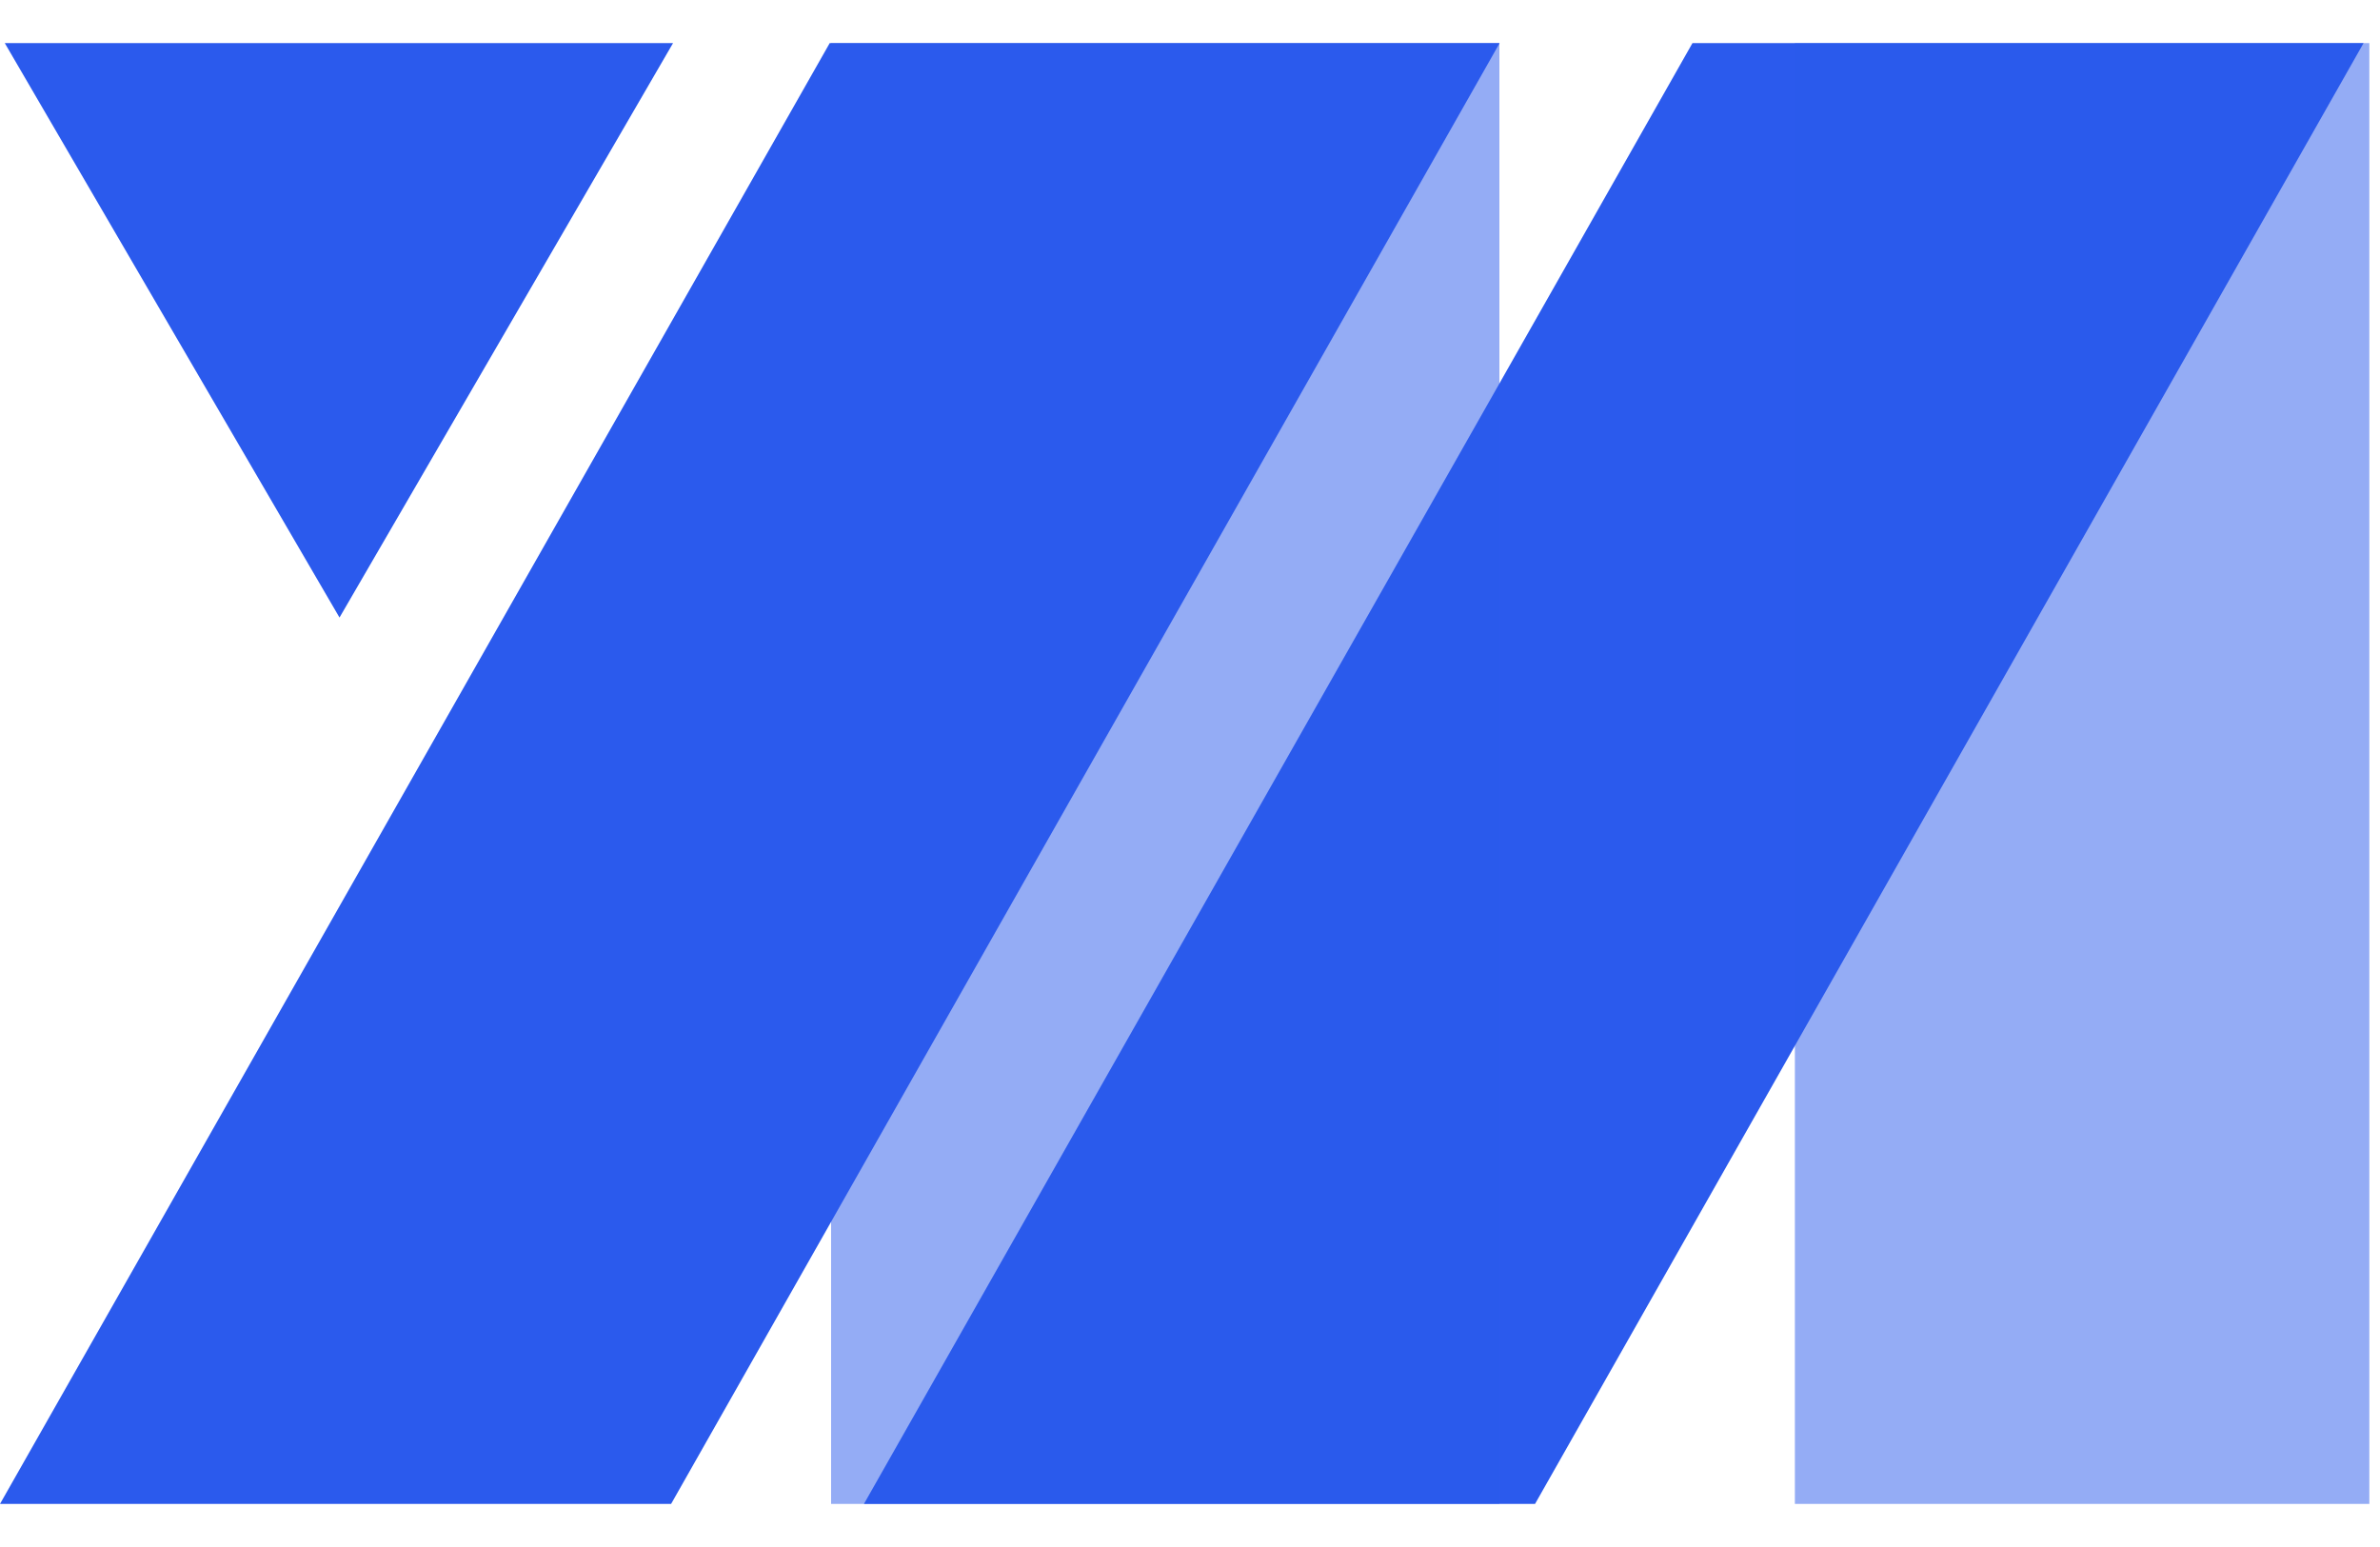
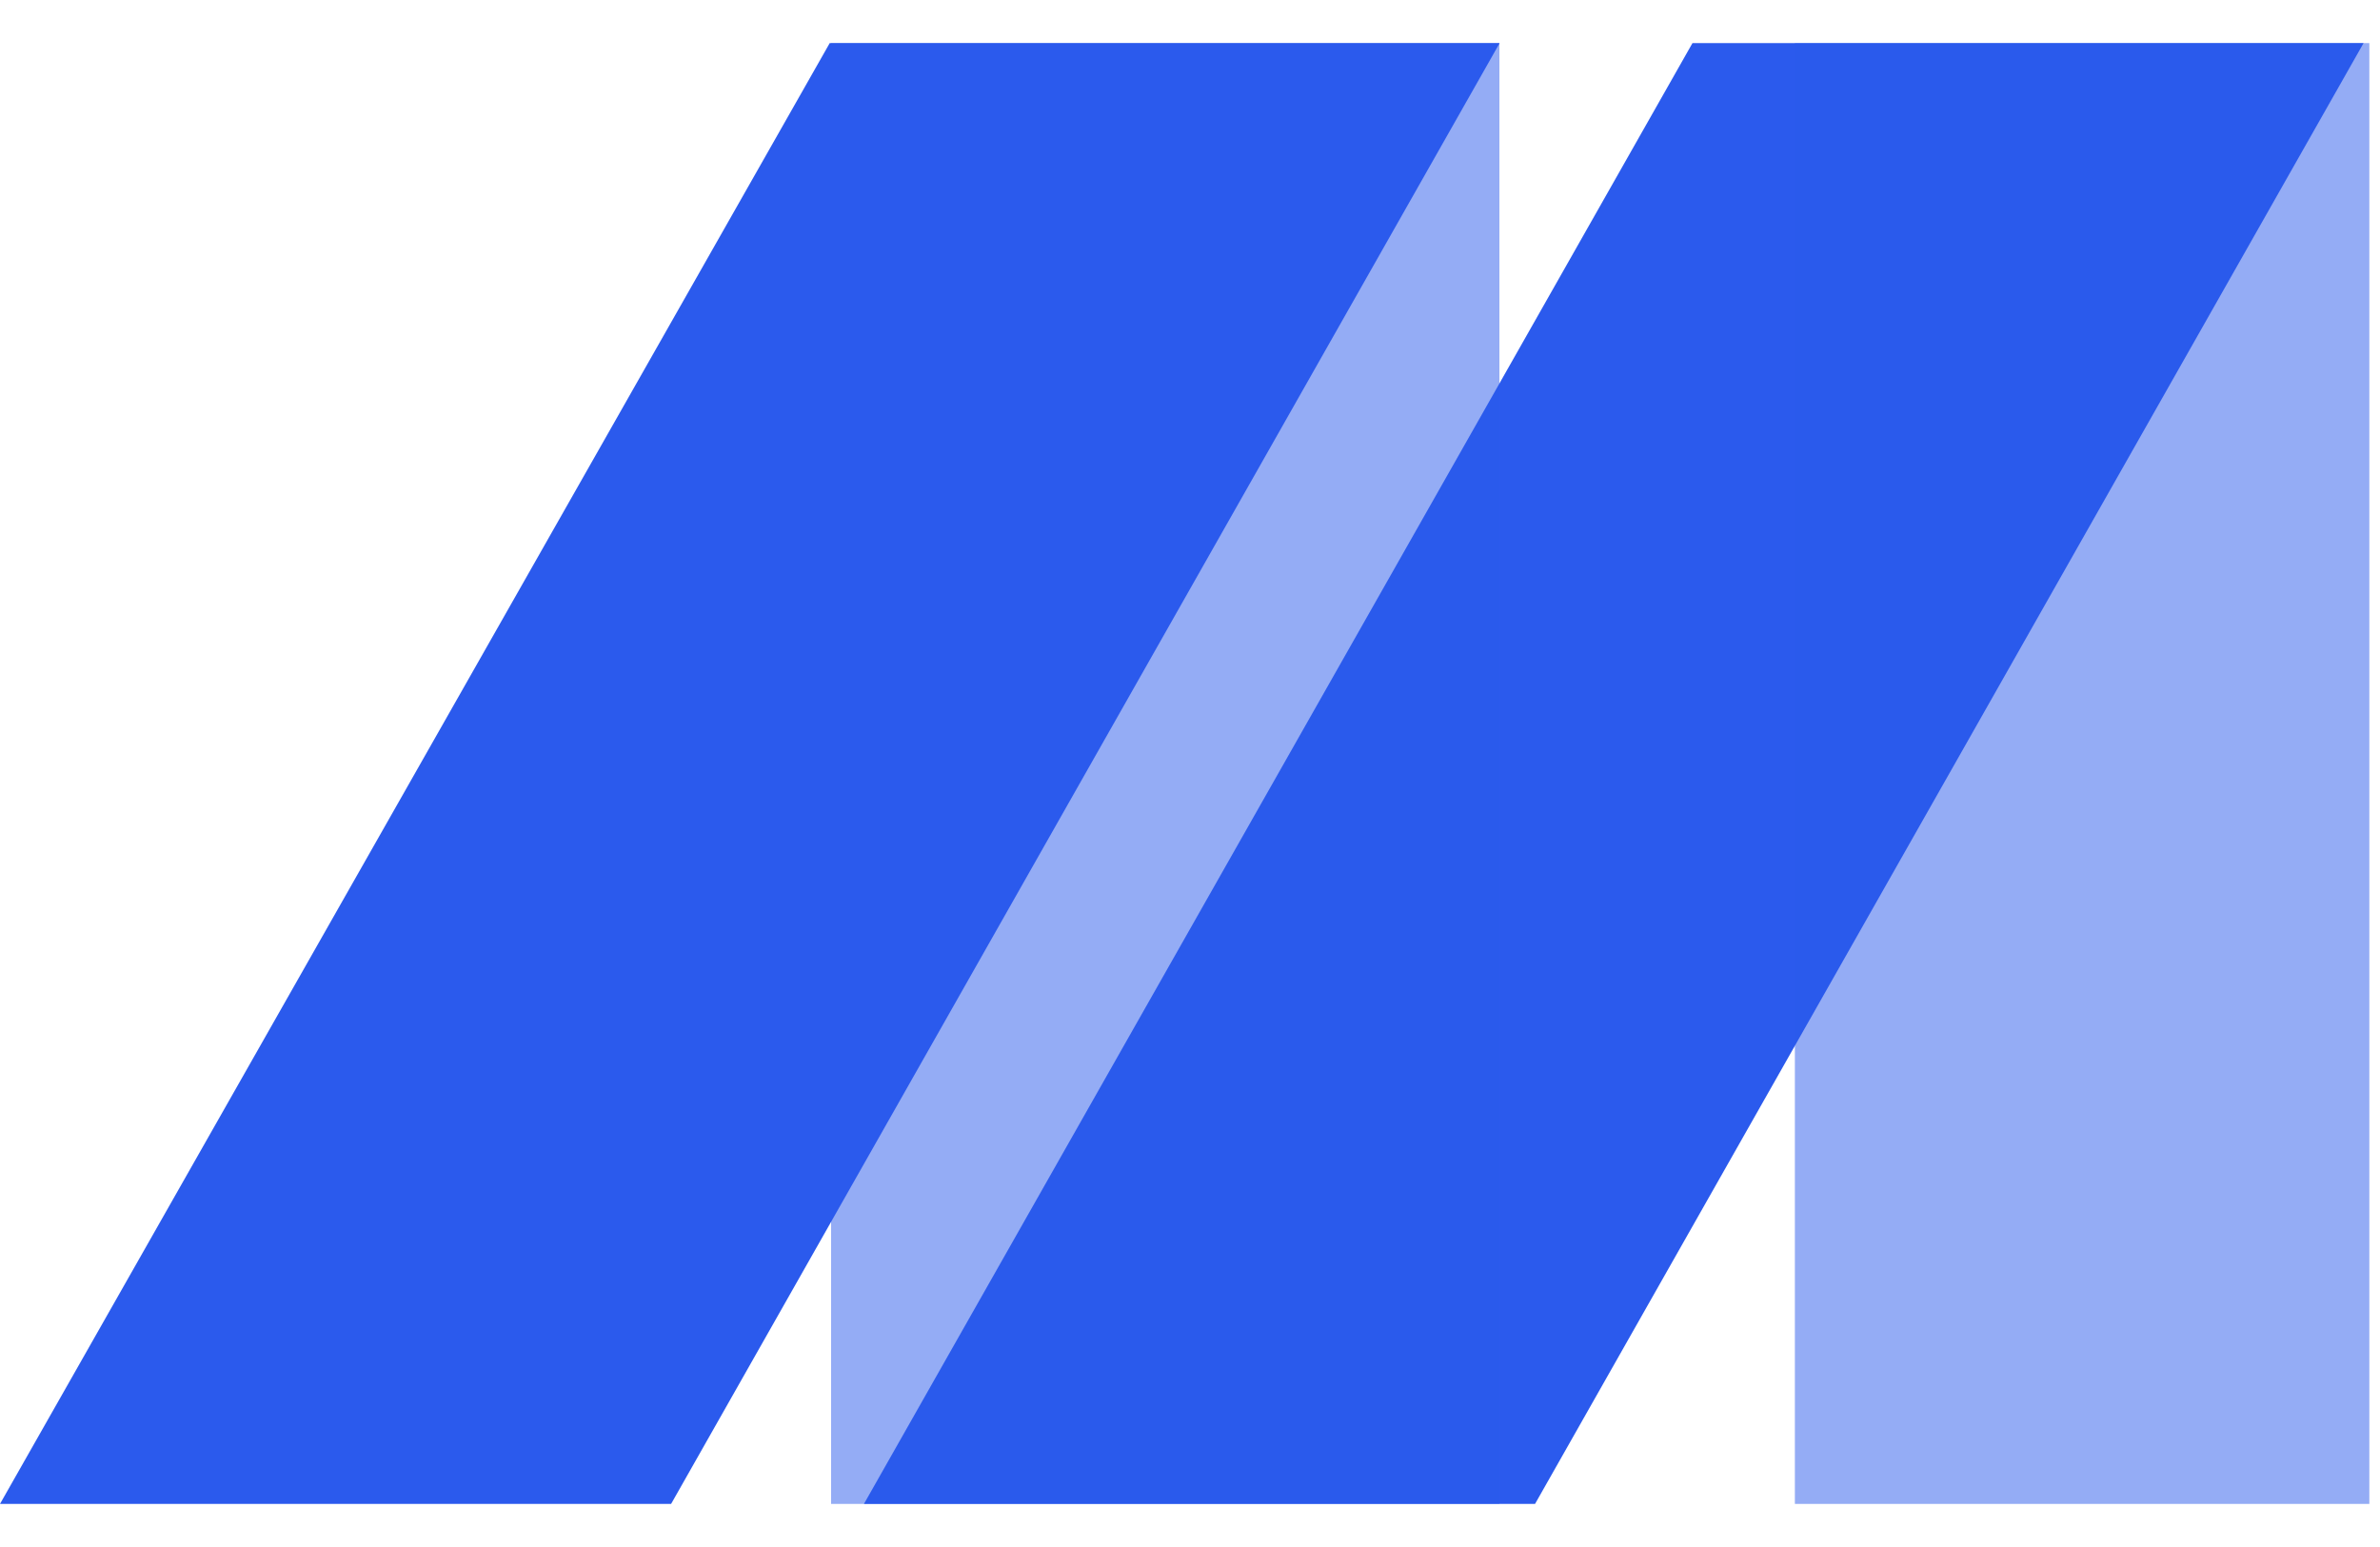
<svg xmlns="http://www.w3.org/2000/svg" width="40" height="26" viewBox="0 0 40 26" fill="none">
  <g clip-path="url(#clip0_329_1476)">
    <path d="M28.445 0.724H39.724L25.799 25.276H14.52L28.445 0.724Z" fill="#2B5AED" />
    <path opacity="0.5" d="M13.968 25.276H25.2L25.2 0.724H13.968L13.968 25.276Z" fill="#2B5AED" />
    <path opacity="0.5" d="M39.821 25.276H30.166L30.166 0.724H39.821V25.276Z" fill="#2B5AED" />
-     <path d="M5.706 10.379L11.312 0.724H0.08L5.706 10.379Z" fill="#2B5AED" />
    <path d="M13.945 0.724H25.204L11.279 25.276H0L13.945 0.724Z" fill="#2B5AED" />
  </g>
  <defs>
    <clipPath id="clip0_329_1476">
      <rect width="40" height="24.552" fill="white" transform="translate(0 0.724)" />
    </clipPath>
  </defs>
</svg>